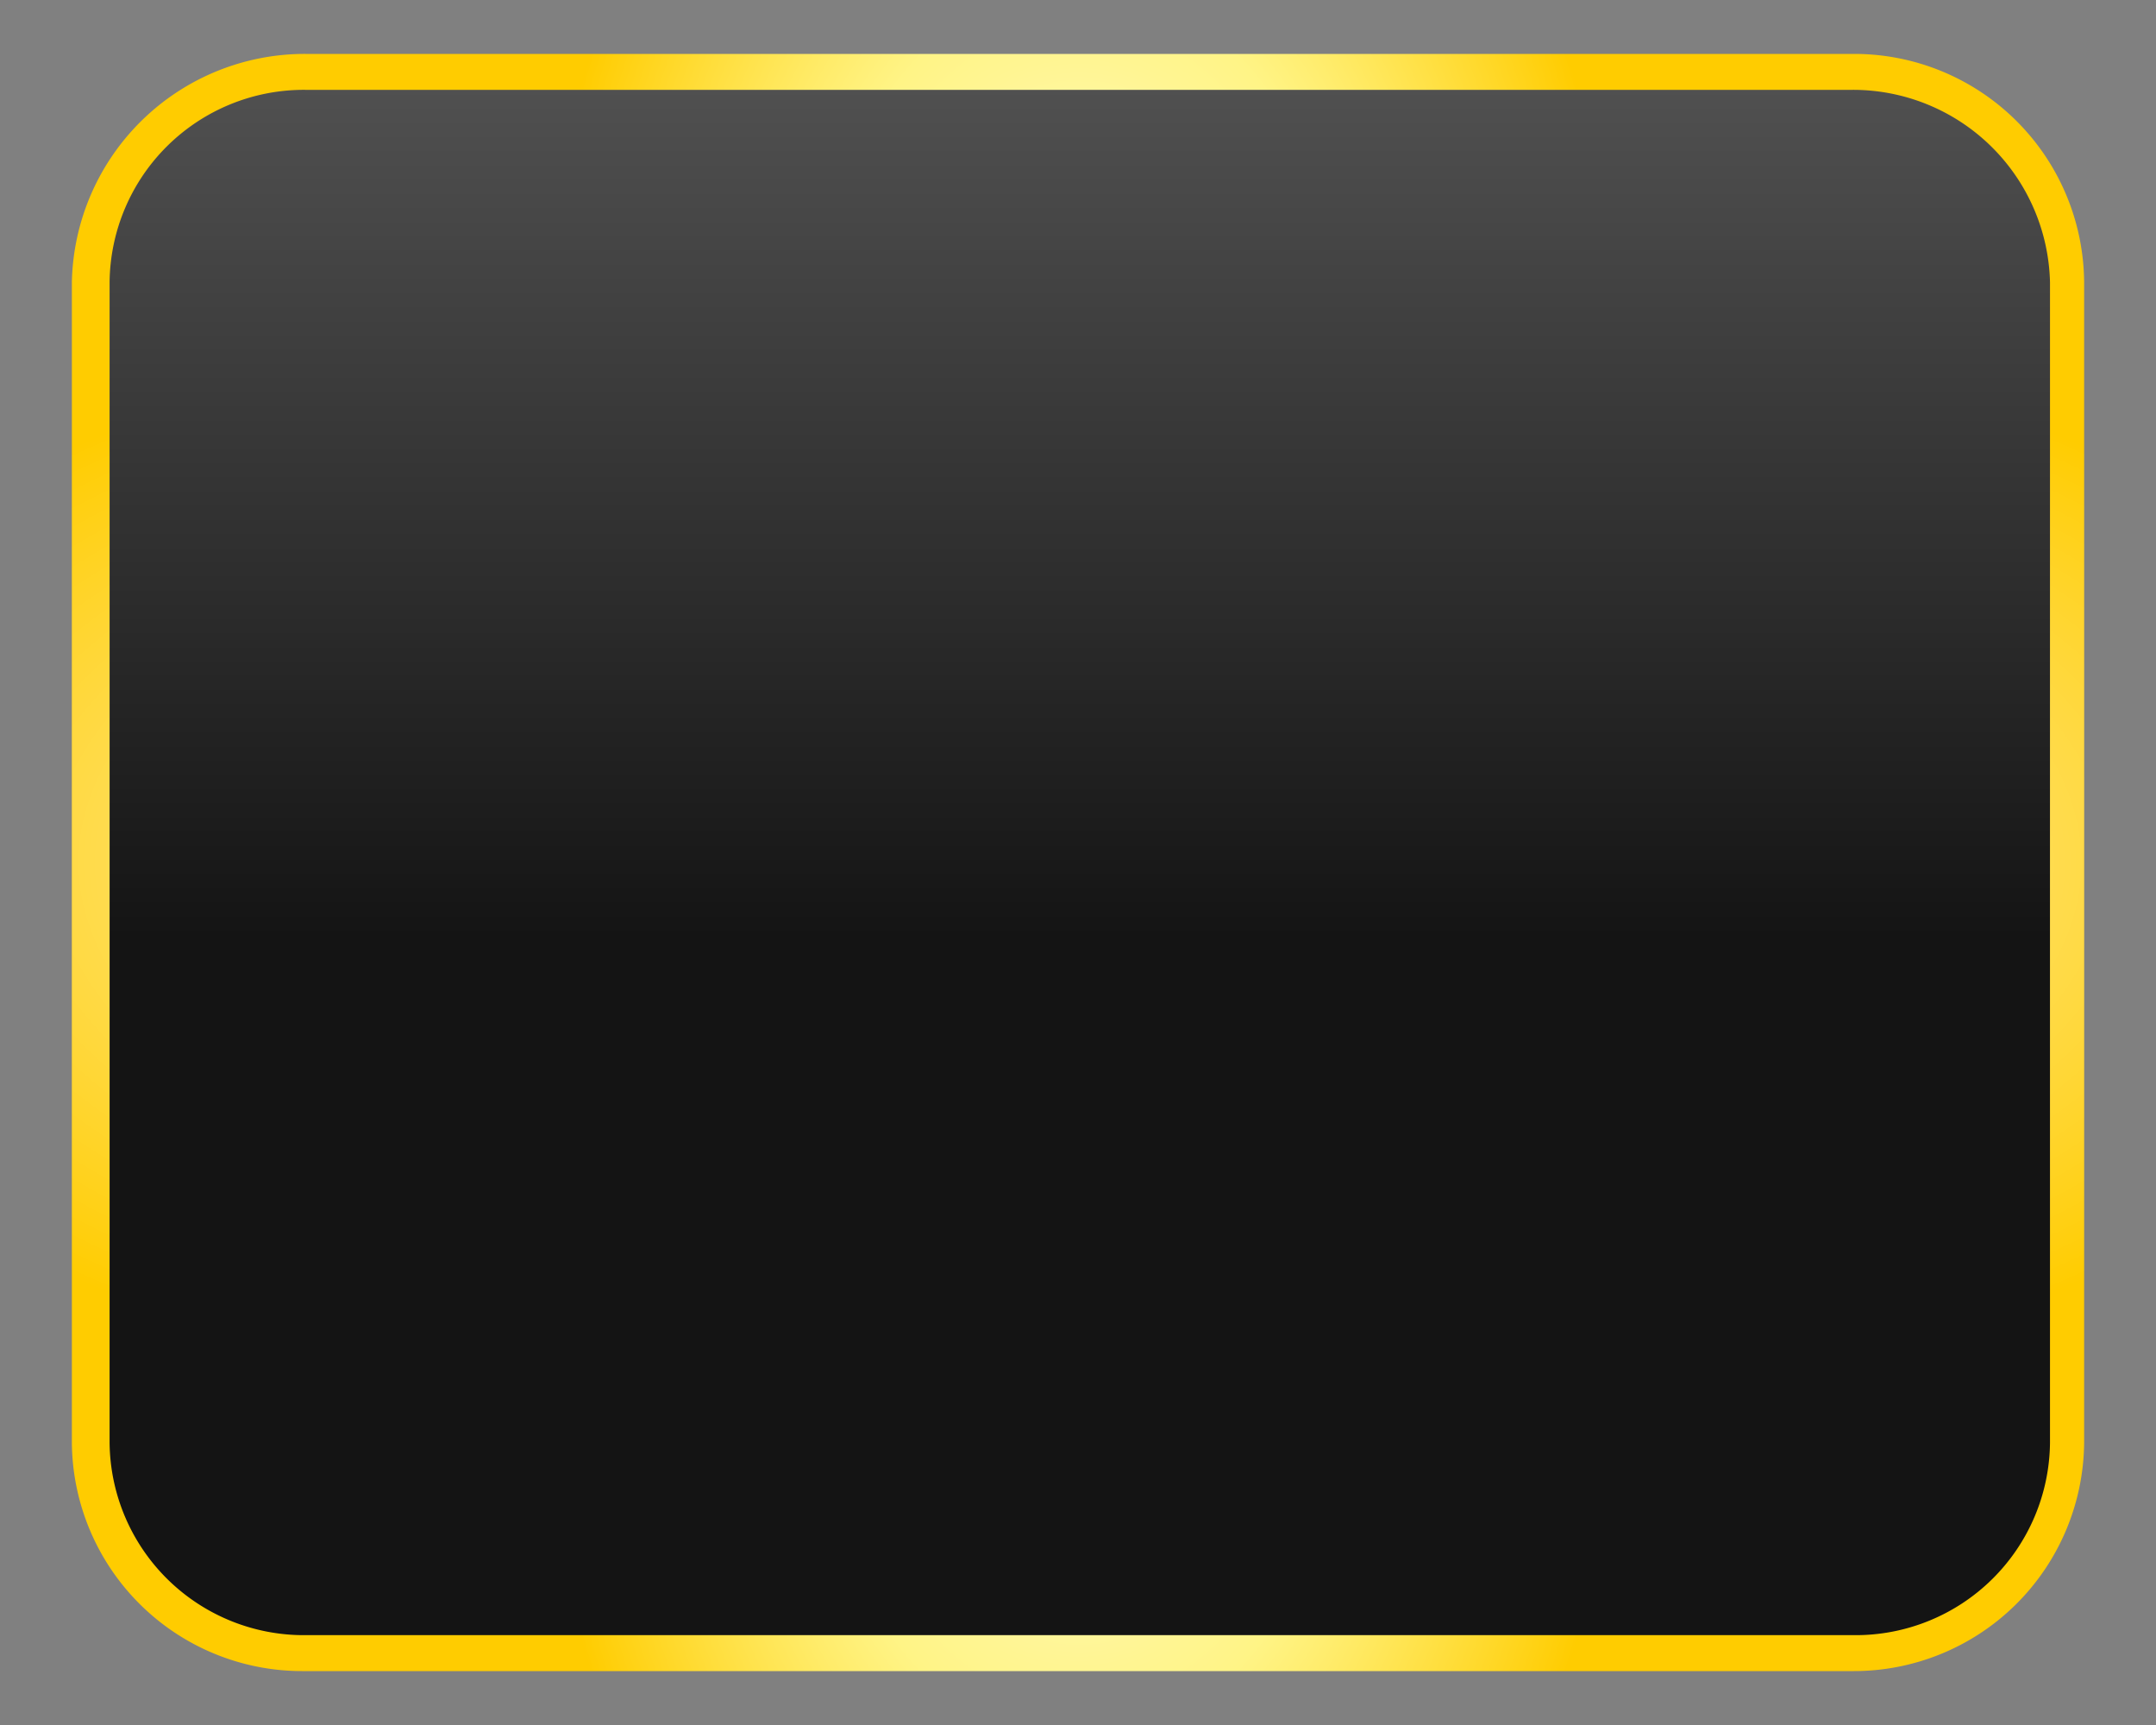
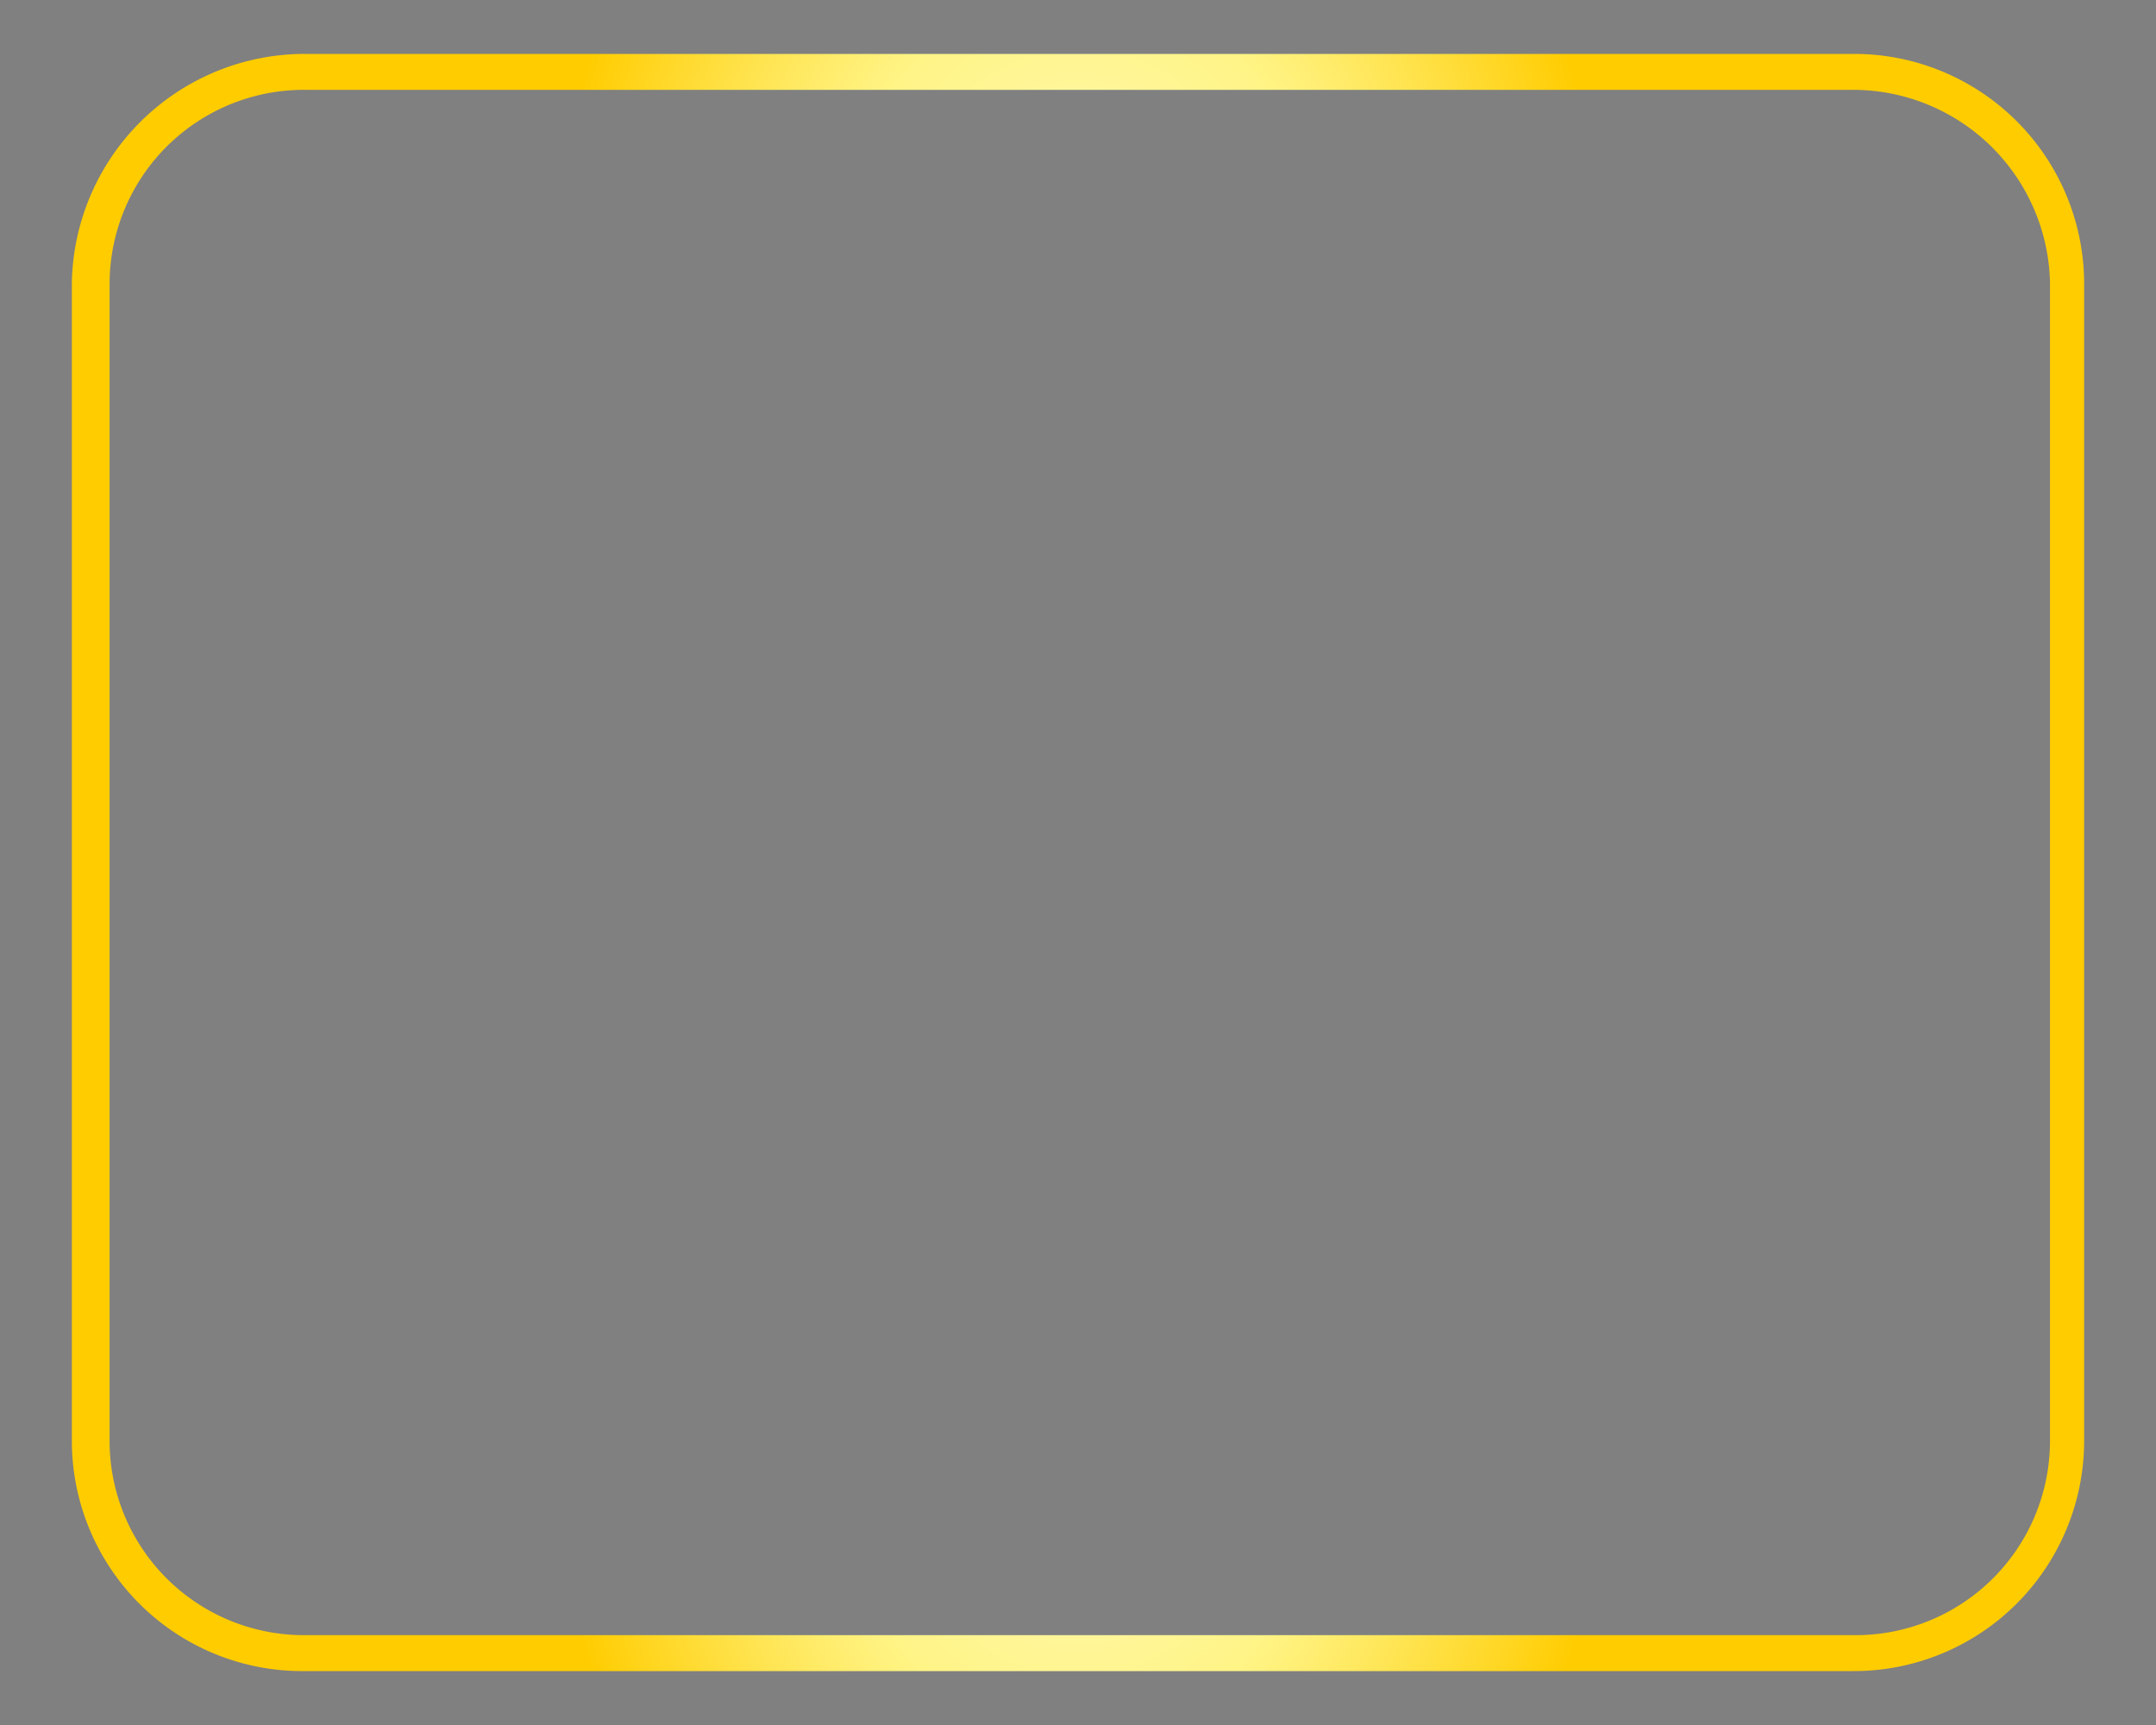
<svg xmlns="http://www.w3.org/2000/svg" width="120" height="96" viewBox="0 0 120 96">
  <rect x="0" y="0" width="120" height="96" fill="#808080" stroke="none" />
  <defs>
    <linearGradient id="linear-gradient" x1="0.5" y1="0.548" x2="0.5" y2="-0.156" gradientUnits="objectBoundingBox">
      <stop offset="0" stop-color="#141414" />
      <stop offset="1" stop-color="#626262" />
    </linearGradient>
    <radialGradient id="radial-gradient" cx="0.5" cy="0.5" r="0.371" gradientTransform="translate(0.099 -0.652) scale(0.803 2.304)" gradientUnits="objectBoundingBox">
      <stop offset="0" stop-color="#fff" />
      <stop offset="0.015" stop-color="#fffef7" />
      <stop offset="0.057" stop-color="#fffde6" />
      <stop offset="0.11" stop-color="#fffcdb" />
      <stop offset="0.184" stop-color="#fffbd4" />
      <stop offset="0.389" stop-color="#fffbd2" />
      <stop offset="0.478" stop-color="#fff8b1" />
      <stop offset="0.576" stop-color="#fff592" />
      <stop offset="0.632" stop-color="#fff486" />
      <stop offset="1" stop-color="#fc0" />
    </radialGradient>
    <radialGradient id="radial-gradient-2" cx="0.5" cy="0.5" r="0.371" gradientTransform="translate(-0.424 1) rotate(-90) scale(1 1.85)" gradientUnits="objectBoundingBox">
      <stop offset="0" stop-color="#fff" />
      <stop offset="0.93" stop-color="#fff" stop-opacity="0.071" />
      <stop offset="1" stop-color="#fff" stop-opacity="0" />
    </radialGradient>
  </defs>
  <g id="Group_3268" data-name="Group 3268" transform="translate(-2077 -862)">
    <g id="blue_button_standard" transform="translate(182 174)">
      <rect id="Rectangle_2745" data-name="Rectangle 2745" width="120" height="96" transform="translate(1895 688)" fill="none" />
    </g>
    <g id="Group_3267" data-name="Group 3267">
      <g id="button_standard" transform="translate(1274 273.57)">
        <g id="Group_2977" data-name="Group 2977" transform="translate(808 592.43)">
-           <path id="Path_28" data-name="Path 28" d="M12.644,0H97.356A12.521,12.521,0,0,1,110,12.394V75.606A12.521,12.521,0,0,1,97.356,88H12.644A12.521,12.521,0,0,1,0,75.606V12.394A12.521,12.521,0,0,1,12.644,0Z" fill="url(#linear-gradient)" />
-         </g>
+           </g>
      </g>
      <g id="Group_3257" data-name="Group 3257" transform="translate(2081 865)">
        <path id="Path_4745" data-name="Path 4745" d="M-123.112,5A10.815,10.815,0,0,0-134,15.7V80.3A10.815,10.815,0,0,0-123.112,91h86.223A10.815,10.815,0,0,0-26,80.3V15.7A10.968,10.968,0,0,0-36.989,5h-86.123m0-2h86.223A12.8,12.8,0,0,1-24.1,15.7V80.3A12.82,12.82,0,0,1-36.989,93h-86.223A12.82,12.82,0,0,1-136.1,80.3V15.7A12.972,12.972,0,0,1-123.112,3Z" transform="translate(136.1 -3)" fill="url(#radial-gradient)" />
-         <path id="Path_4746" data-name="Path 4746" d="M-123.112,5A10.815,10.815,0,0,0-134,15.7V80.3A10.815,10.815,0,0,0-123.112,91h86.223A10.815,10.815,0,0,0-26,80.3V15.7A10.968,10.968,0,0,0-36.989,5h-86.123m0-2h86.223A12.8,12.8,0,0,1-24.1,15.7V80.3A12.82,12.82,0,0,1-36.989,93h-86.223A12.82,12.82,0,0,1-136.1,80.3V15.7A12.972,12.972,0,0,1-123.112,3Z" transform="translate(136.1 -3)" fill="url(#radial-gradient-2)" />
      </g>
    </g>
  </g>
</svg>